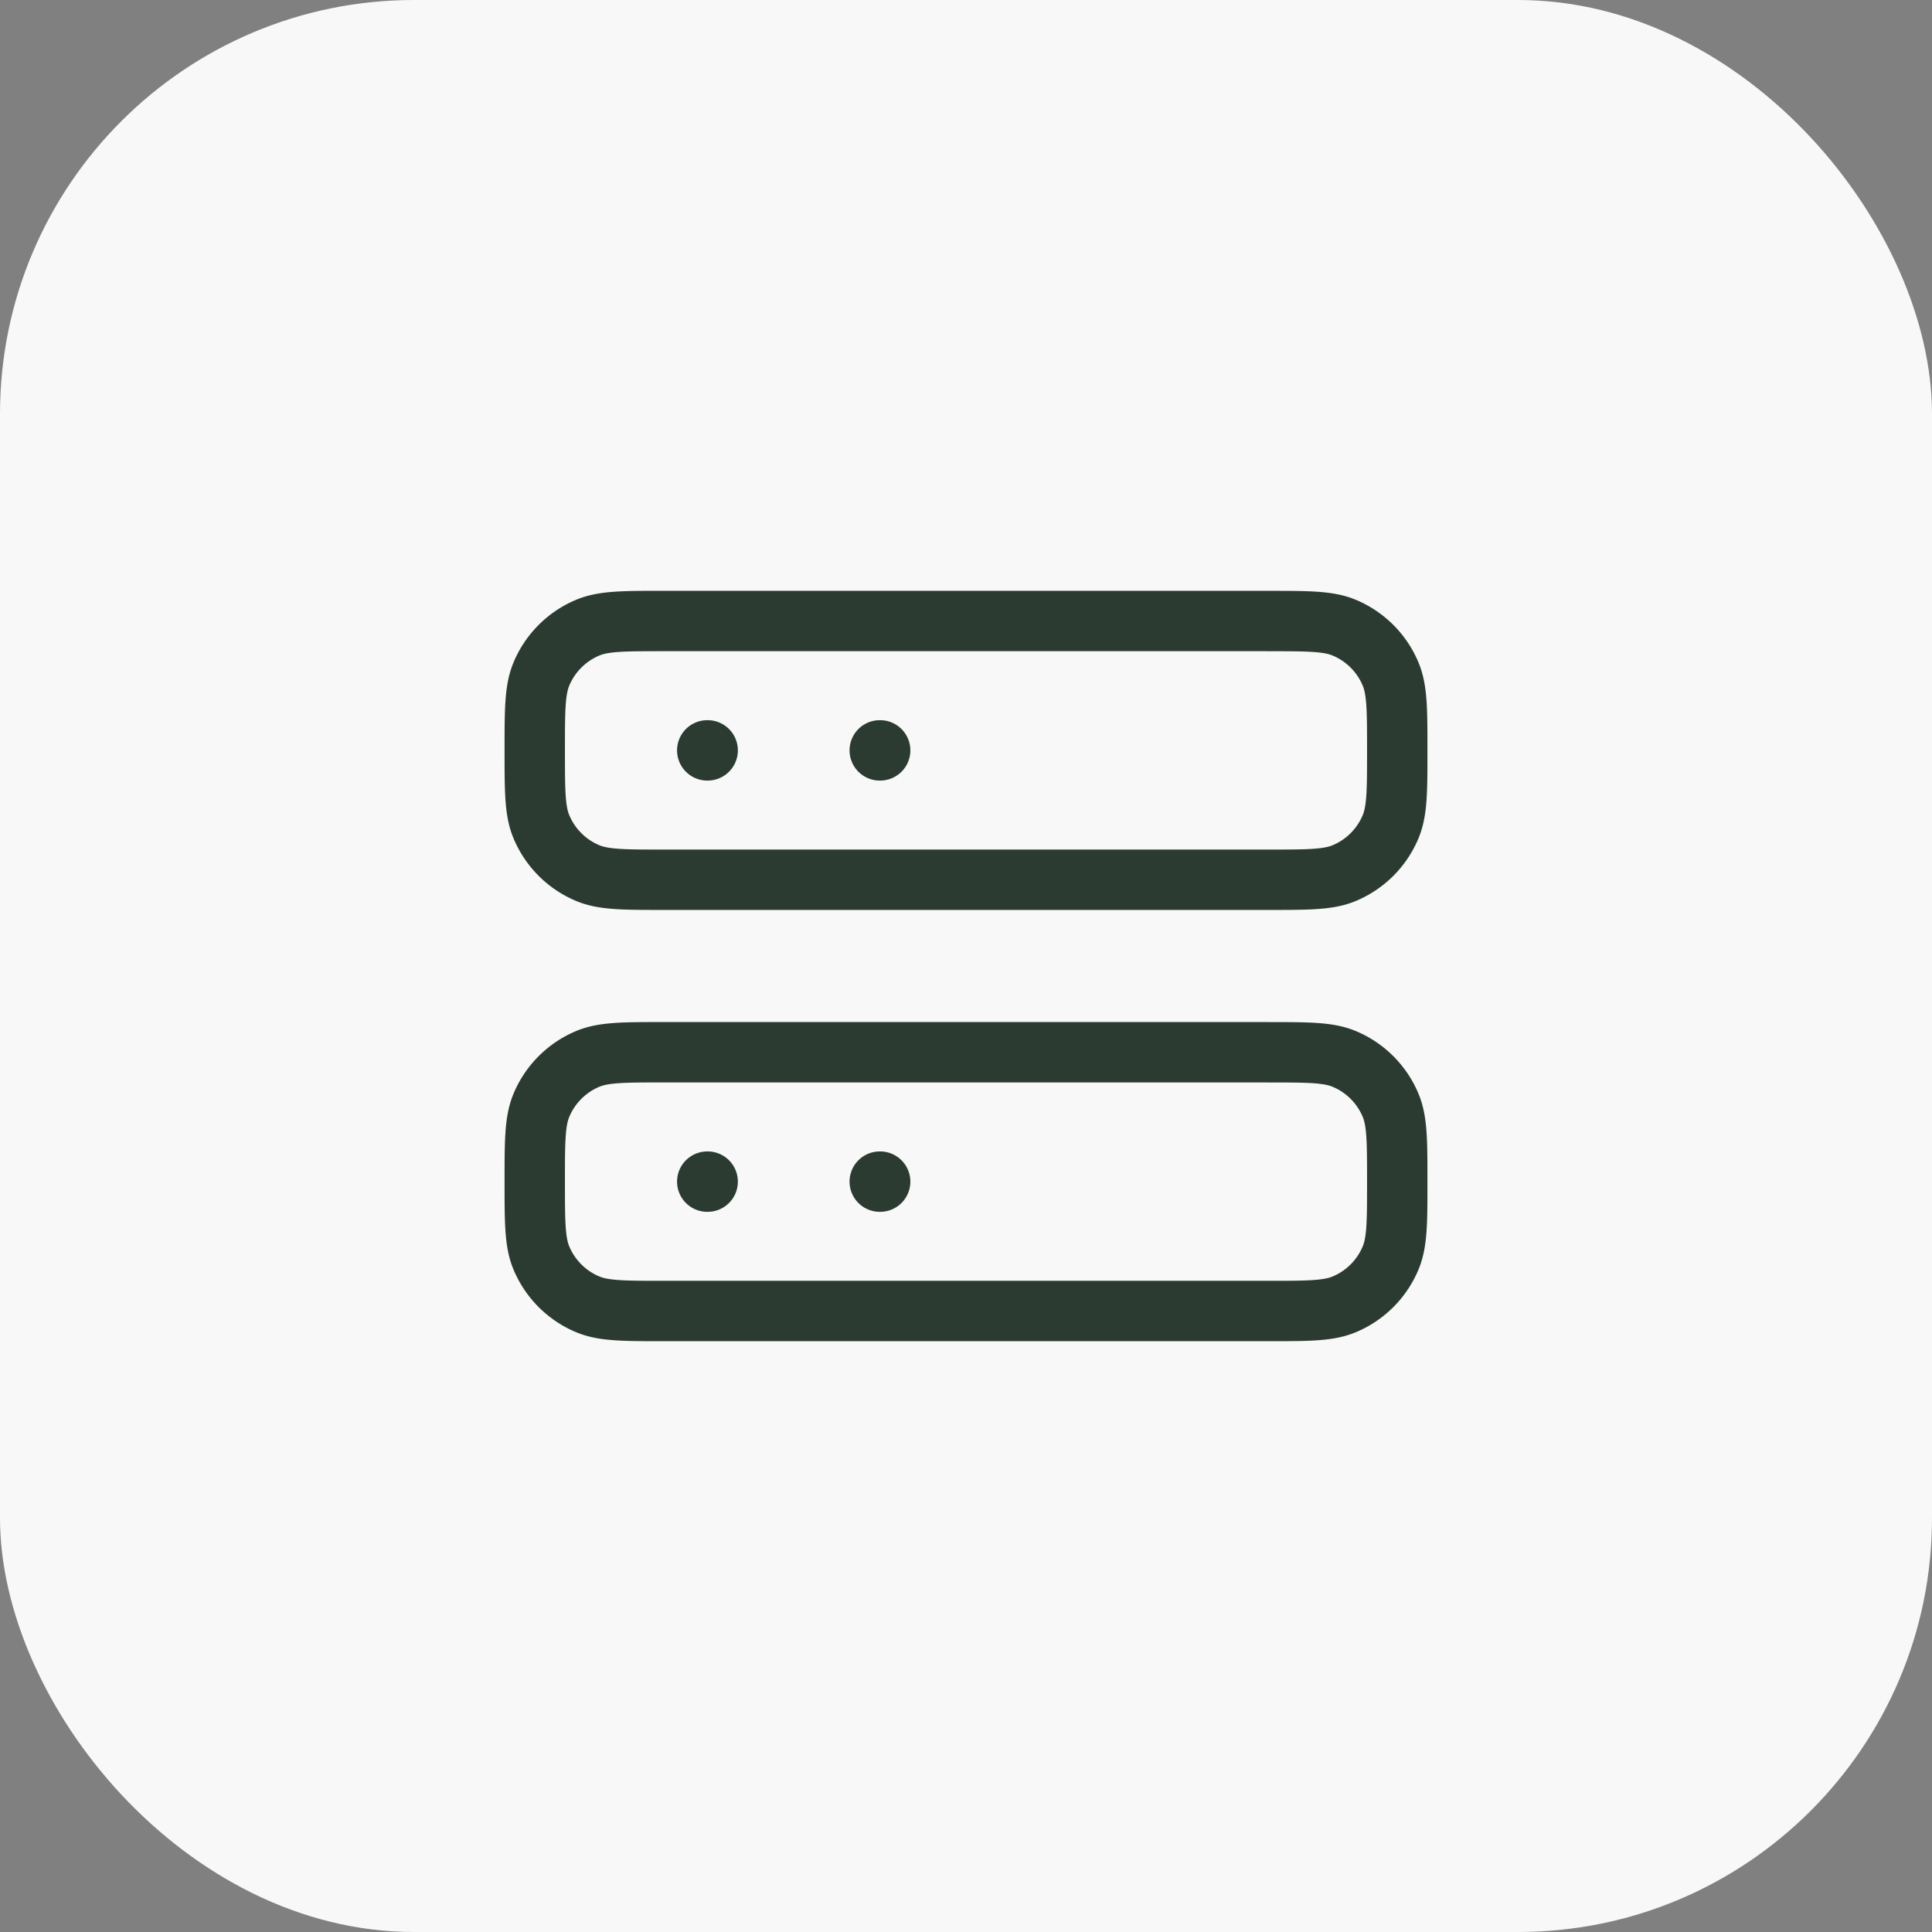
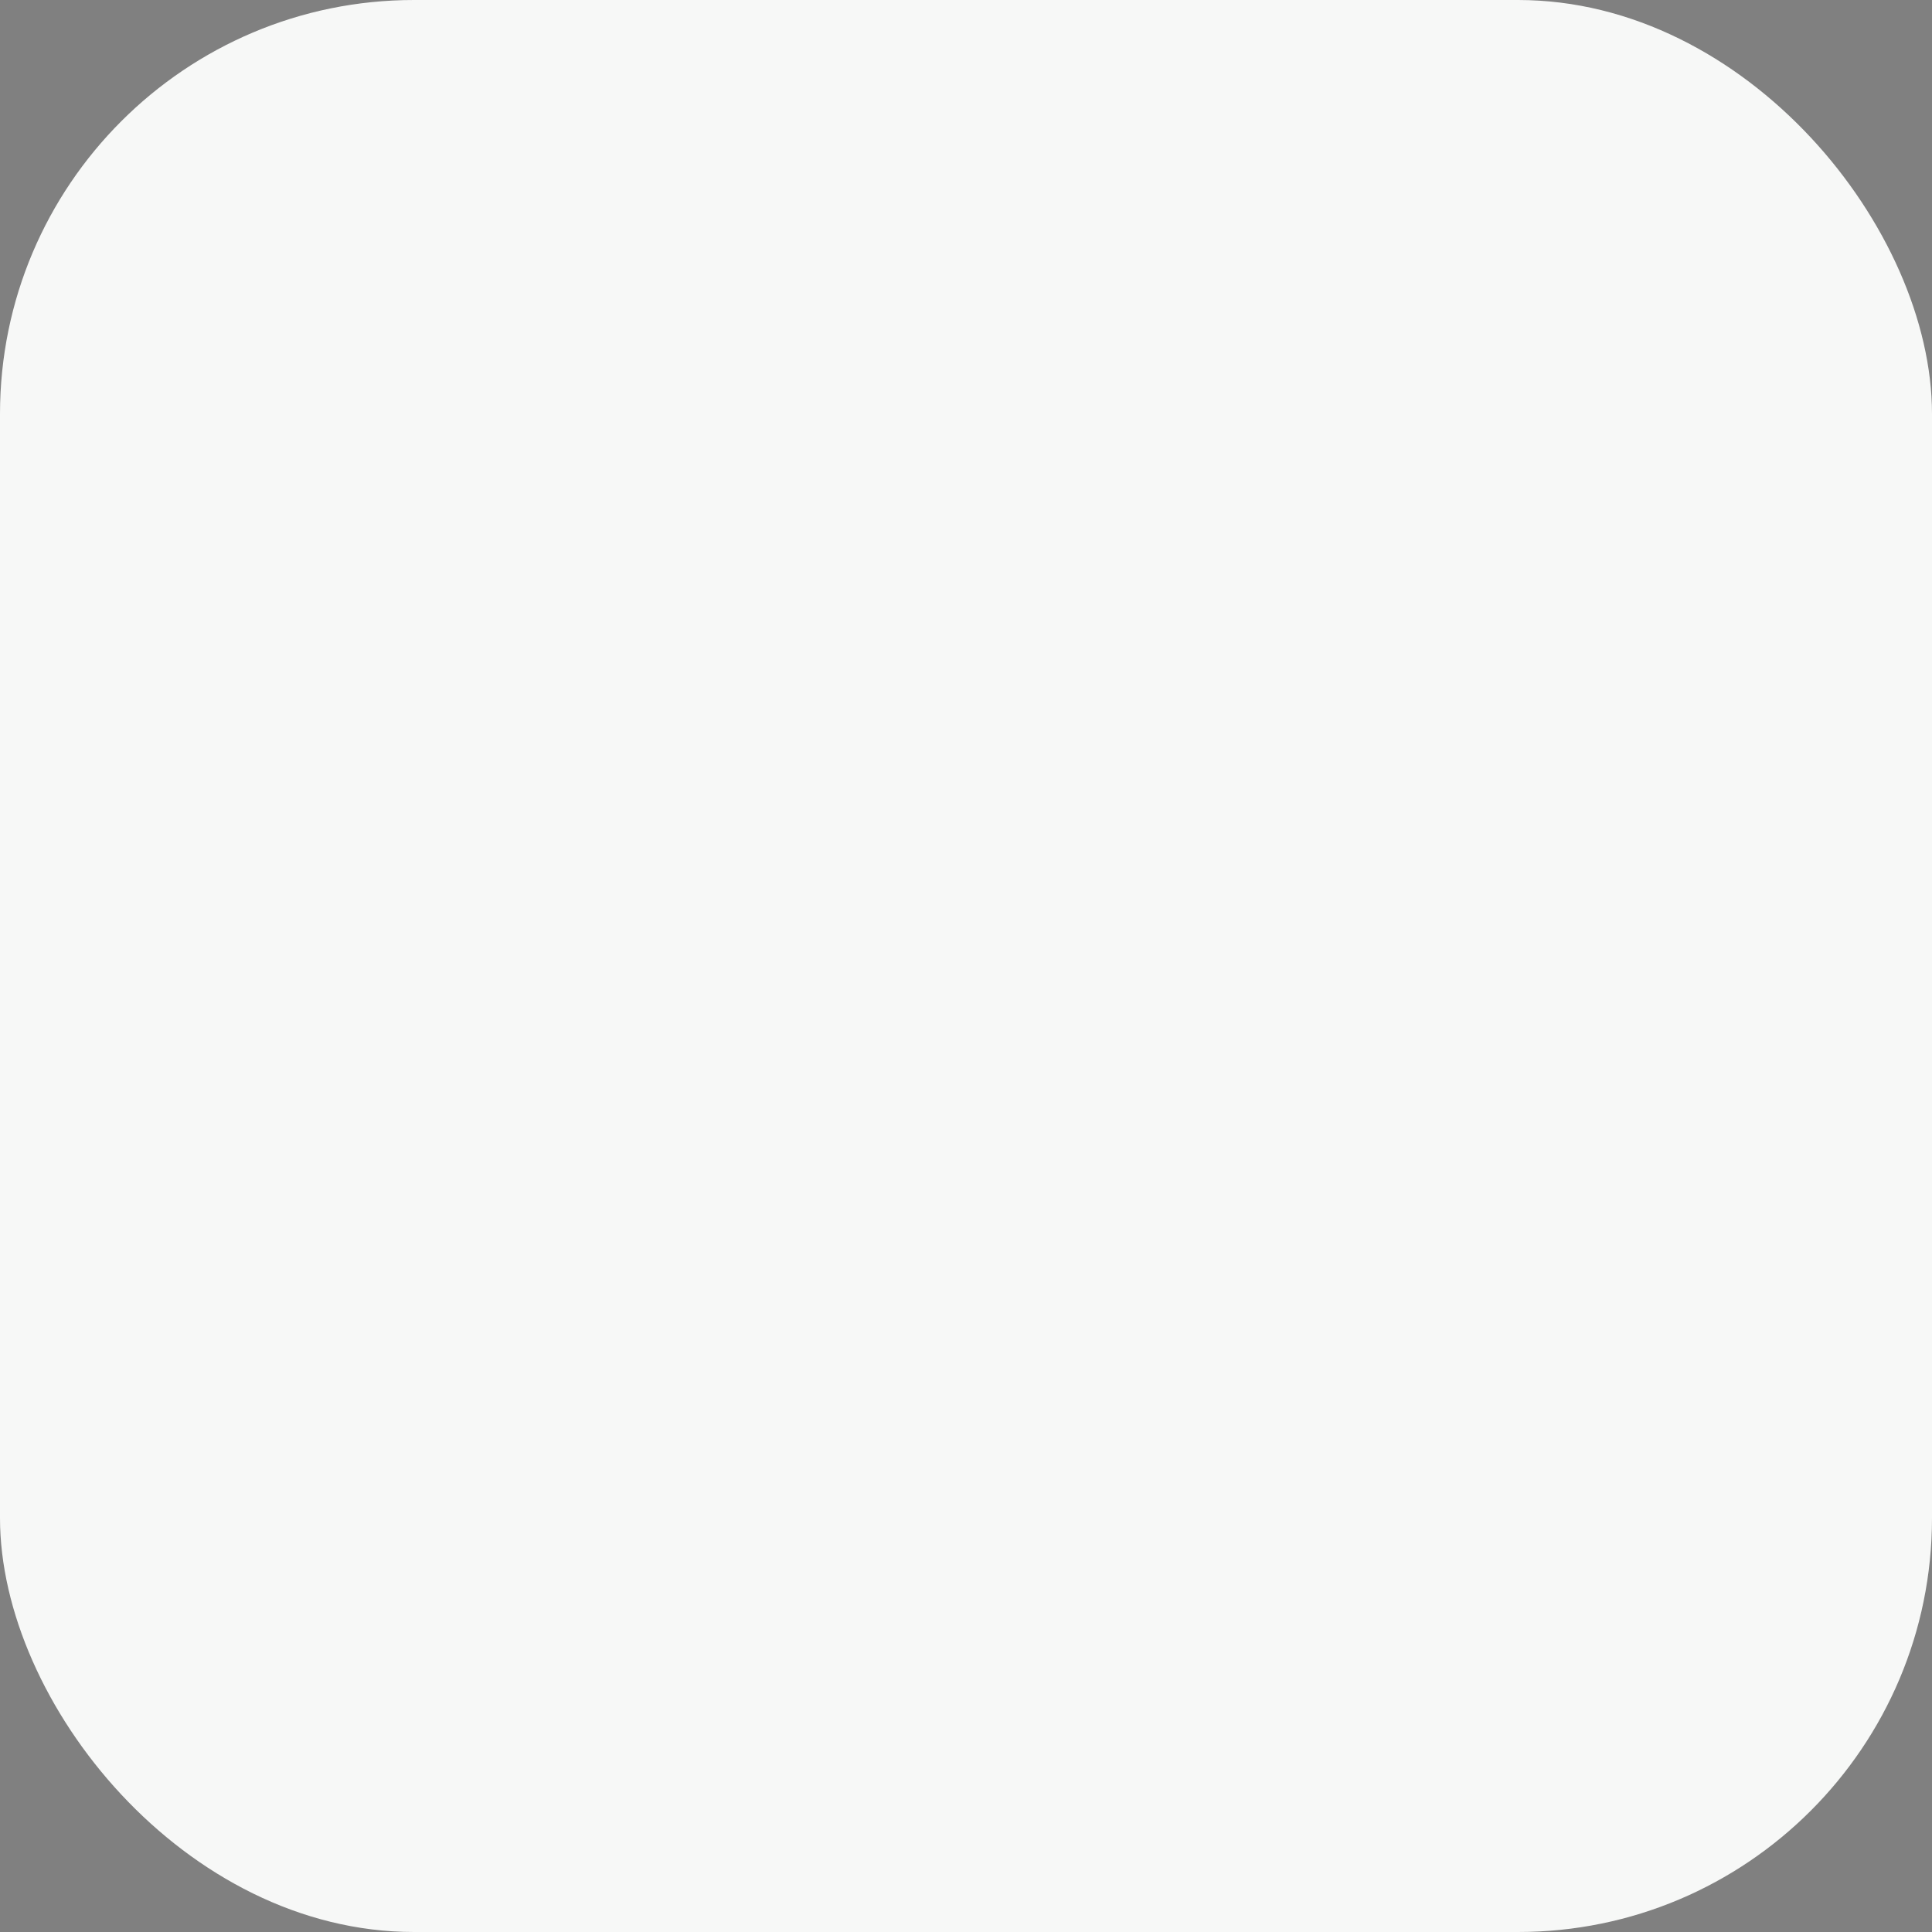
<svg xmlns="http://www.w3.org/2000/svg" width="56" height="56" fill="none">
  <rect width="100%" height="100%" fill="#808080" stroke="none" />
  <rect width="56" height="56" fill="#F7F8F7" rx="12" />
-   <path stroke="#2B3B31" stroke-linecap="round" stroke-linejoin="round" stroke-width="1.75" d="M36.75 18h-17.5c-1.165 0-1.747 0-2.207.19a2.5 2.5 0 0 0-1.353 1.354c-.19.46-.19 1.042-.19 2.206 0 1.165 0 1.748.19 2.207a2.5 2.5 0 0 0 1.353 1.353c.46.19 1.042.19 2.207.19h17.5c1.165 0 1.747 0 2.207-.19a2.5 2.5 0 0 0 1.353-1.353c.19-.46.19-1.042.19-2.207 0-1.164 0-1.747-.19-2.206a2.5 2.5 0 0 0-1.353-1.353c-.46-.19-1.042-.19-2.207-.19Zm0 12.5h-17.5c-1.165 0-1.747 0-2.207.19a2.5 2.5 0 0 0-1.353 1.354c-.19.46-.19 1.042-.19 2.207 0 1.164 0 1.747.19 2.206a2.5 2.5 0 0 0 1.353 1.353c.46.19 1.042.19 2.207.19h17.5c1.165 0 1.747 0 2.207-.19a2.5 2.5 0 0 0 1.353-1.353c.19-.46.19-1.042.19-2.206 0-1.165 0-1.748-.19-2.207a2.5 2.5 0 0 0-1.353-1.353c-.46-.19-1.042-.19-2.207-.19ZM20.5 34.25h.012m4.988 0h.012M20.5 21.75h.012m4.988 0h.012" />
</svg>